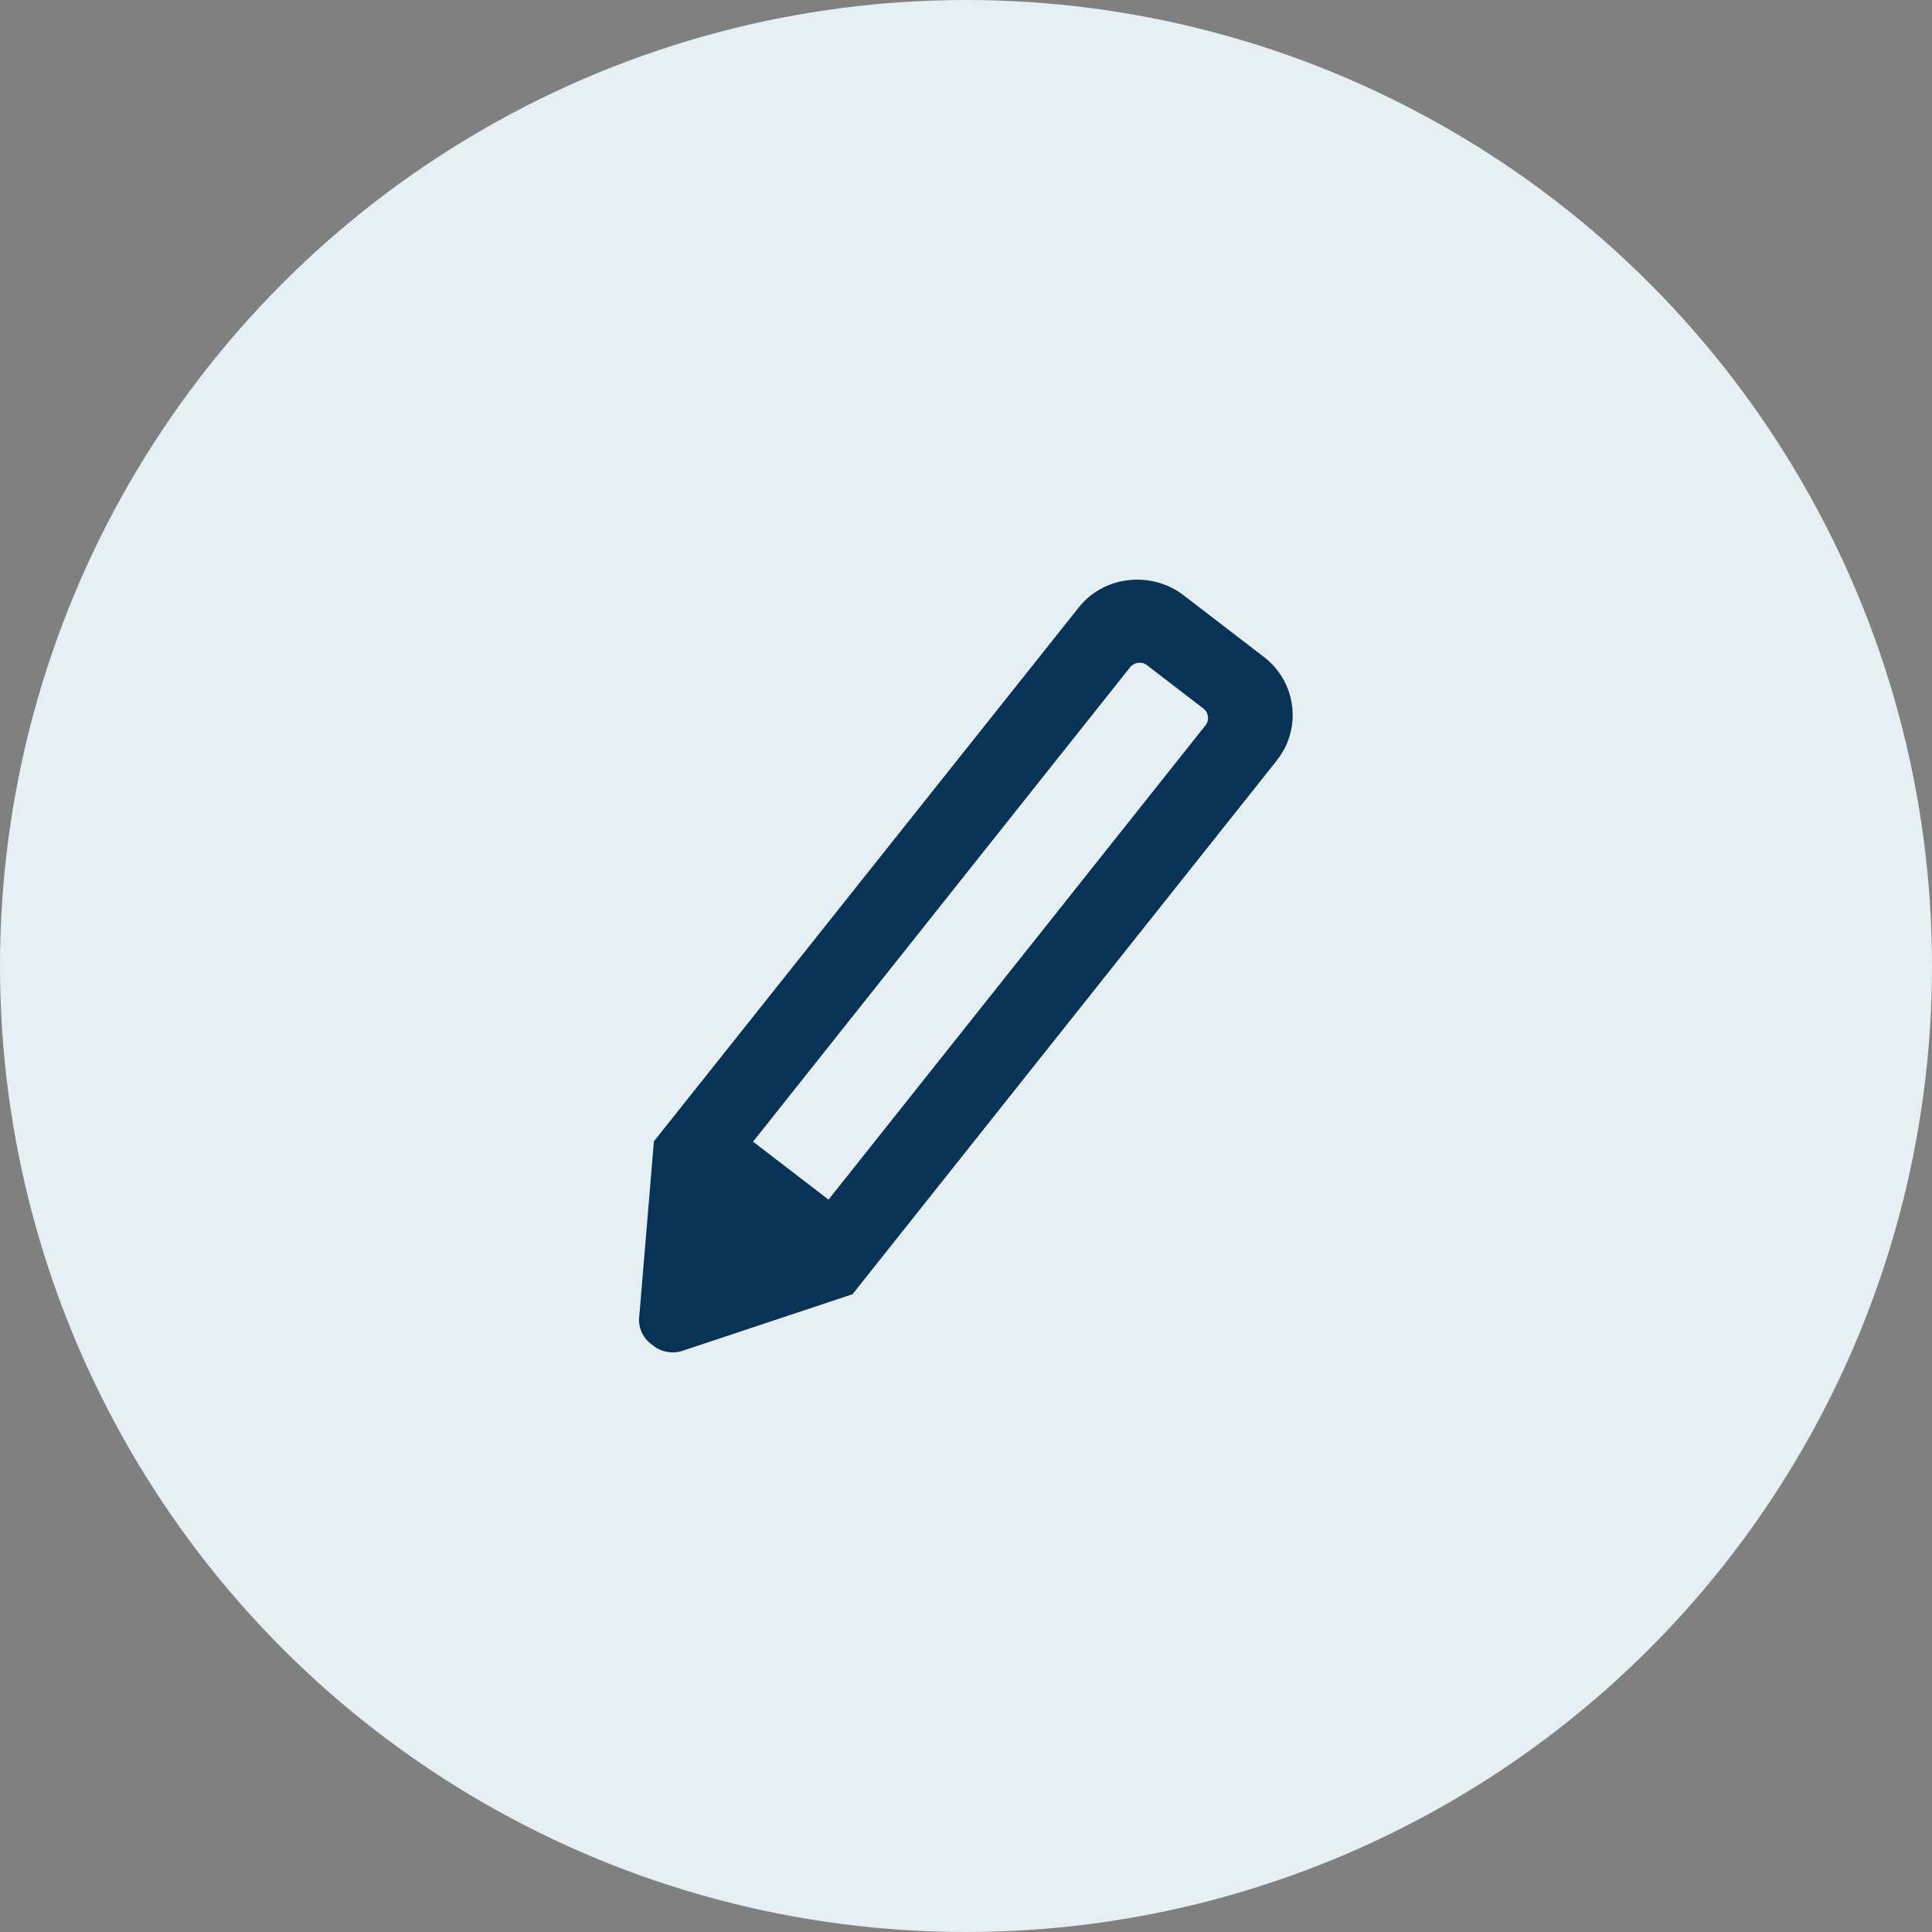
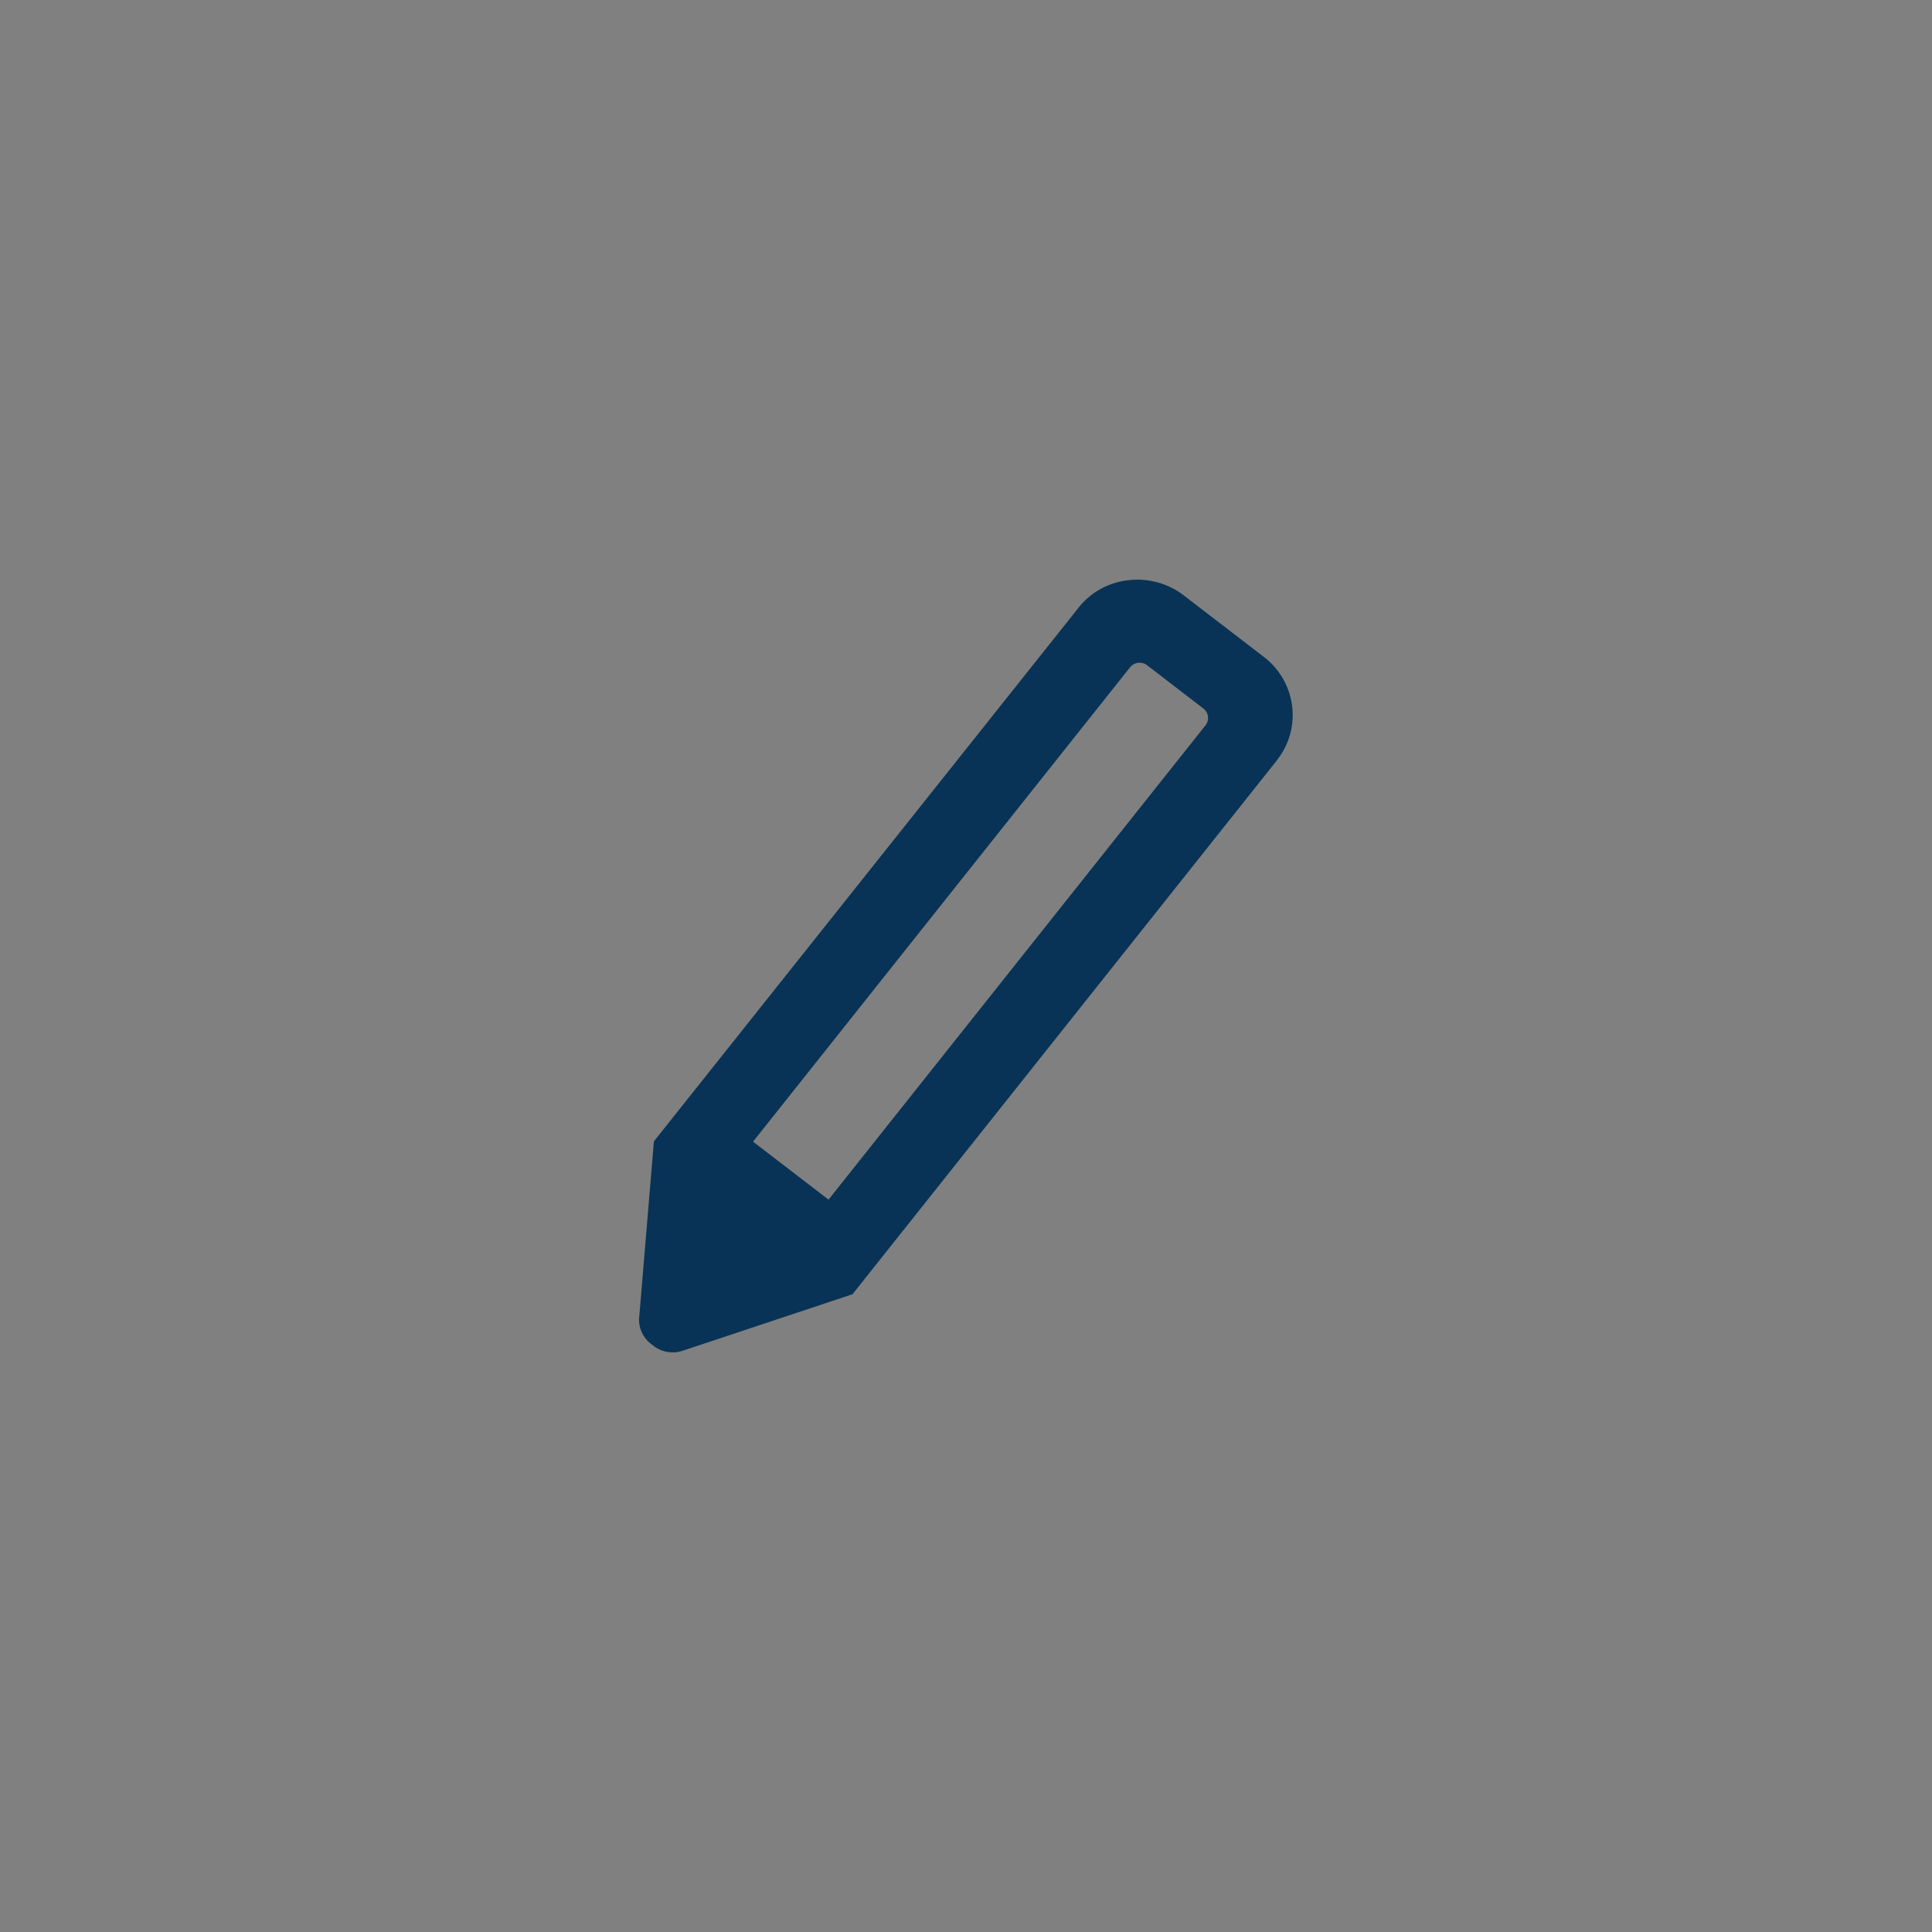
<svg xmlns="http://www.w3.org/2000/svg" id="_レイヤー_2" data-name="レイヤー 2" viewBox="0 0 130 130">
  <rect x="0" y="0" width="130" height="130" fill="#808080" stroke="none" />
  <defs>
    <style>
      .cls-1 {
        fill: #083357;
      }

      .cls-2 {
        fill: #e6eff4;
      }
    </style>
  </defs>
  <g id="_機能紹介" data-name="機能紹介">
    <g>
-       <circle class="cls-2" cx="65" cy="65" r="65" />
      <path id="stylus_note_24dp_FILL0_wght300_GRAD0_opsz24" data-name="stylus note 24dp FILL0 wght300 GRAD0 opsz24" class="cls-1" d="M55.75,80.72l25.37-31.92c.27-.35.21-.85-.14-1.12l-3.8-2.92c-.35-.27-.86-.21-1.14.14l-25.37,31.92,5.08,3.9ZM57.37,87.09l-13.38-10.28,28.52-35.84c.81-1.08,2.05-1.78,3.41-1.93,1.36-.16,2.72.22,3.78,1.06l5.26,4.04c2.23,1.64,2.69,4.76,1.01,6.95-.04.05-.08.11-.12.16l-28.49,35.84ZM46.04,90.85c-.73.29-1.56.15-2.15-.36-.64-.44-.98-1.2-.87-1.97l.98-11.72,13.38,10.28-11.33,3.77Z" />
    </g>
  </g>
</svg>